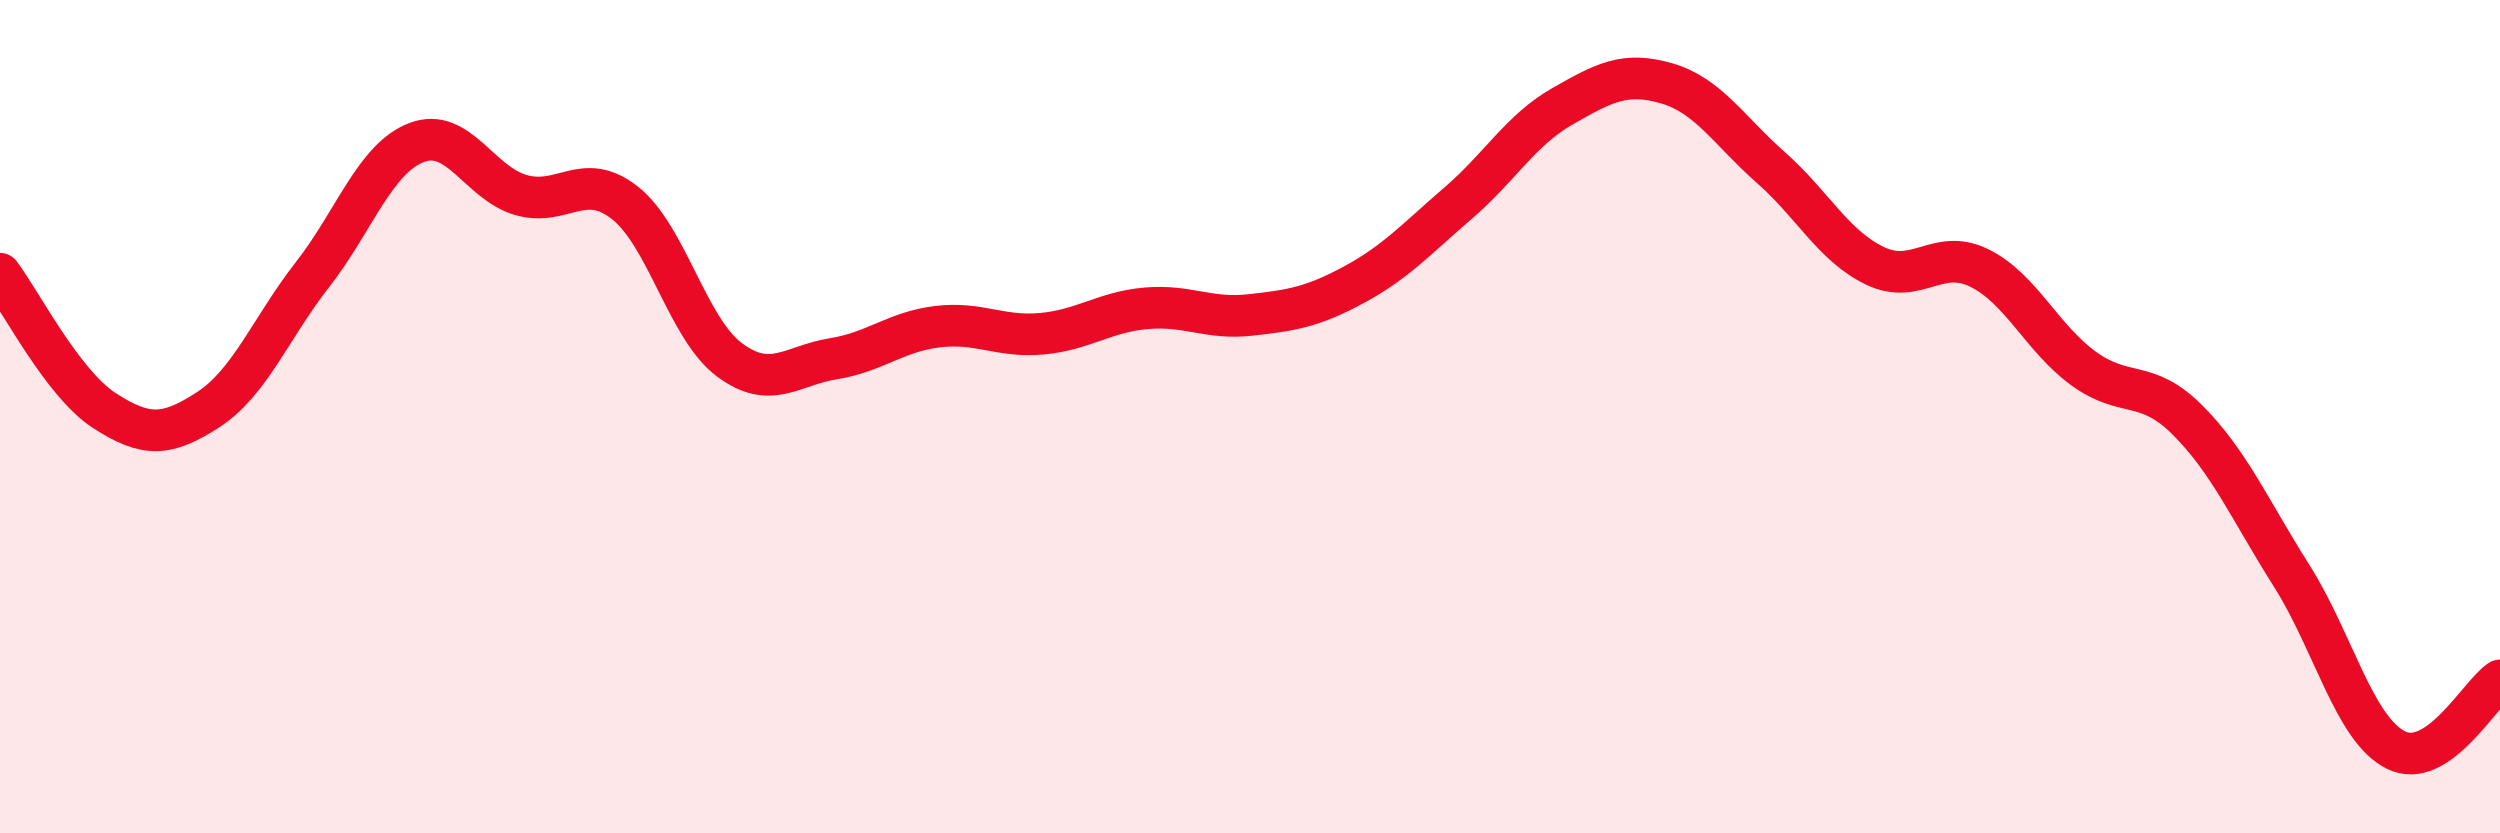
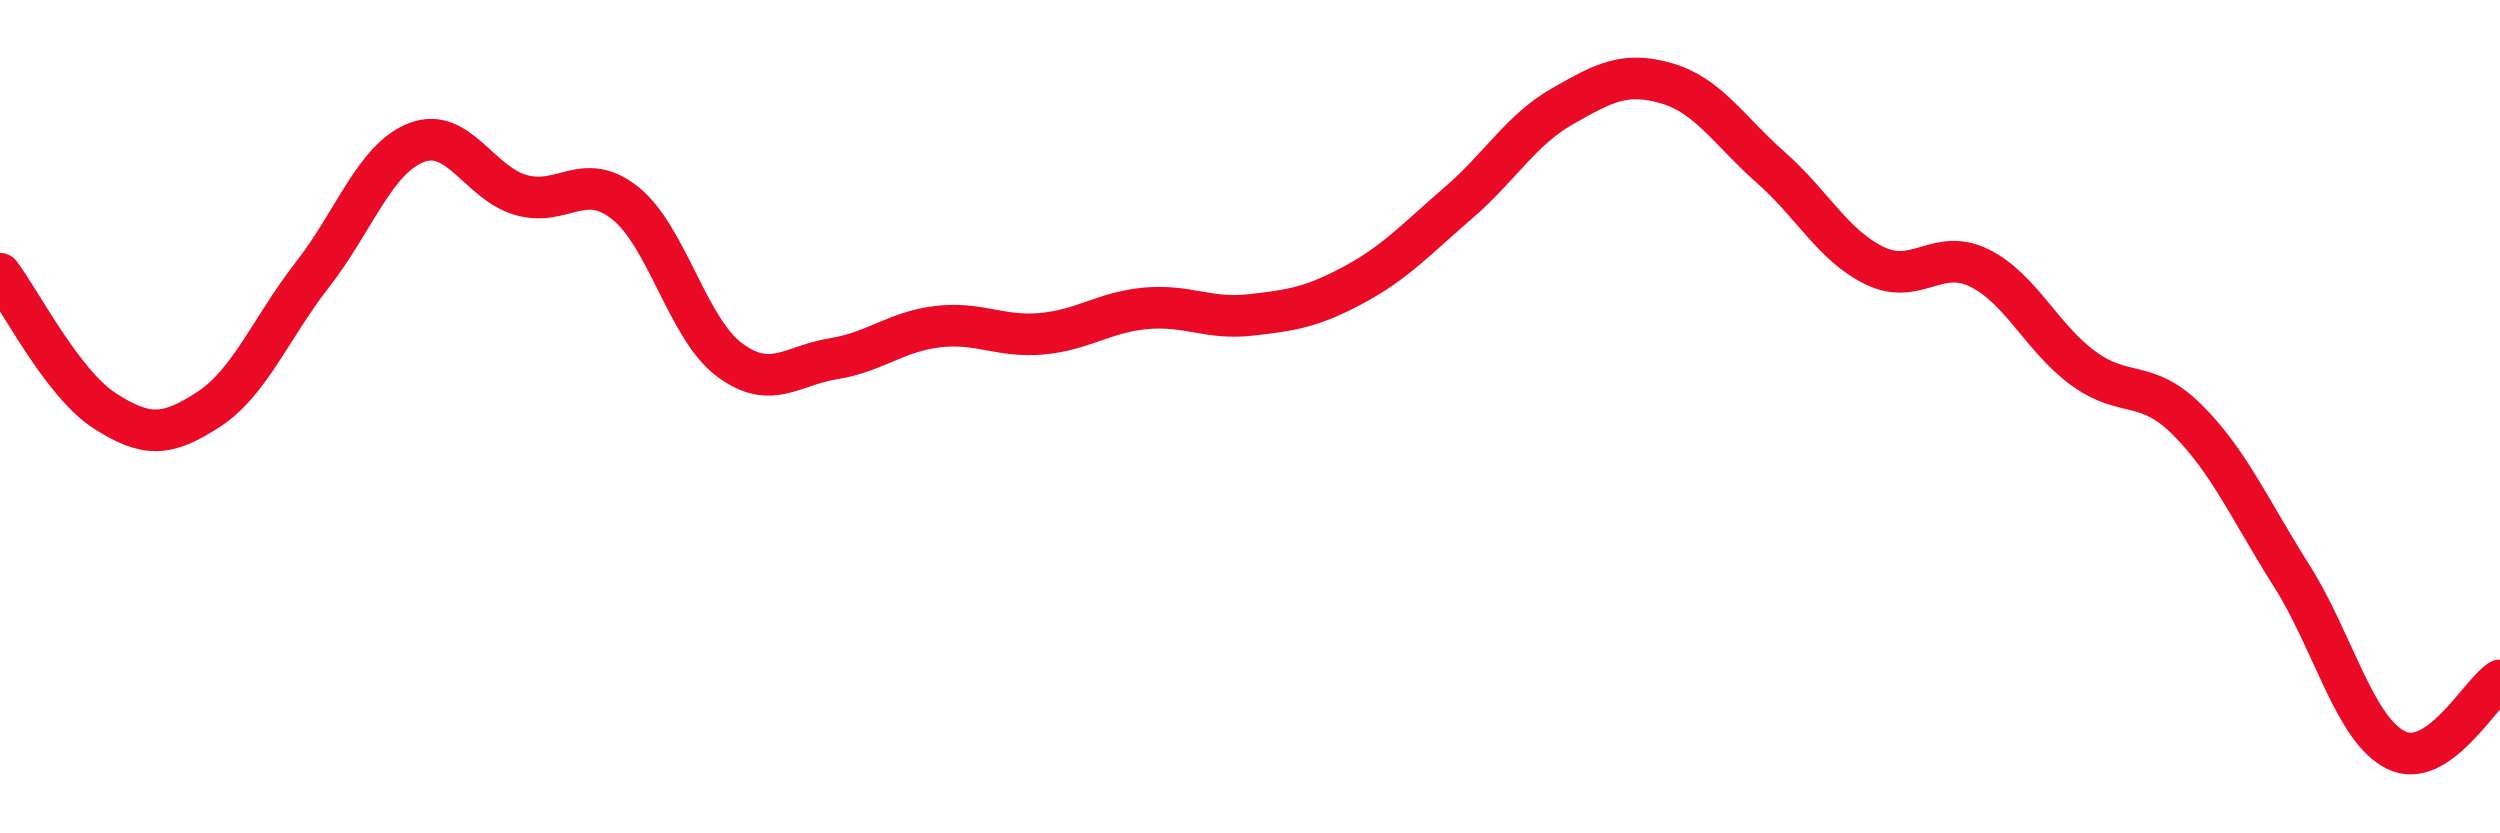
<svg xmlns="http://www.w3.org/2000/svg" width="60" height="20" viewBox="0 0 60 20">
-   <path d="M 0,6.57 C 0.5,7.23 1.5,9.2 2.5,9.85 C 3.5,10.5 4,10.48 5,9.83 C 6,9.18 6.5,7.87 7.5,6.59 C 8.5,5.31 9,3.8 10,3.42 C 11,3.04 11.5,4.39 12.5,4.68 C 13.5,4.97 14,4.08 15,4.87 C 16,5.66 16.5,7.88 17.5,8.63 C 18.5,9.38 19,8.77 20,8.61 C 21,8.45 21.5,7.96 22.5,7.84 C 23.5,7.72 24,8.1 25,8.01 C 26,7.92 26.5,7.49 27.5,7.4 C 28.5,7.31 29,7.67 30,7.56 C 31,7.45 31.5,7.37 32.5,6.83 C 33.5,6.29 34,5.73 35,4.87 C 36,4.01 36.5,3.12 37.5,2.55 C 38.5,1.98 39,1.71 40,2 C 41,2.29 41.5,3.14 42.5,4.02 C 43.5,4.9 44,5.9 45,6.38 C 46,6.86 46.5,5.94 47.5,6.43 C 48.5,6.92 49,8.11 50,8.84 C 51,9.57 51.5,9.08 52.5,10.08 C 53.5,11.08 54,12.24 55,13.82 C 56,15.4 56.5,17.5 57.5,18 C 58.5,18.5 59.5,16.66 60,16.33L60 20L0 20Z" fill="#EB0A25" opacity="0.1" stroke-linecap="round" stroke-linejoin="round" />
  <path d="M 0,6.57 C 0.5,7.23 1.5,9.2 2.5,9.85 C 3.5,10.5 4,10.48 5,9.83 C 6,9.18 6.5,7.87 7.5,6.59 C 8.5,5.31 9,3.8 10,3.42 C 11,3.04 11.5,4.39 12.5,4.68 C 13.5,4.97 14,4.08 15,4.87 C 16,5.66 16.5,7.88 17.5,8.63 C 18.5,9.38 19,8.77 20,8.61 C 21,8.45 21.5,7.96 22.5,7.84 C 23.5,7.72 24,8.1 25,8.01 C 26,7.92 26.5,7.49 27.5,7.4 C 28.5,7.31 29,7.67 30,7.56 C 31,7.45 31.5,7.37 32.5,6.83 C 33.5,6.29 34,5.73 35,4.87 C 36,4.01 36.5,3.12 37.5,2.55 C 38.5,1.98 39,1.71 40,2 C 41,2.29 41.5,3.14 42.5,4.02 C 43.5,4.9 44,5.9 45,6.38 C 46,6.86 46.5,5.94 47.5,6.43 C 48.5,6.92 49,8.11 50,8.84 C 51,9.57 51.5,9.08 52.5,10.08 C 53.5,11.08 54,12.24 55,13.82 C 56,15.4 56.5,17.5 57.5,18 C 58.5,18.5 59.5,16.66 60,16.33" stroke="#EB0A25" stroke-width="1" fill="none" stroke-linecap="round" stroke-linejoin="round" />
</svg>